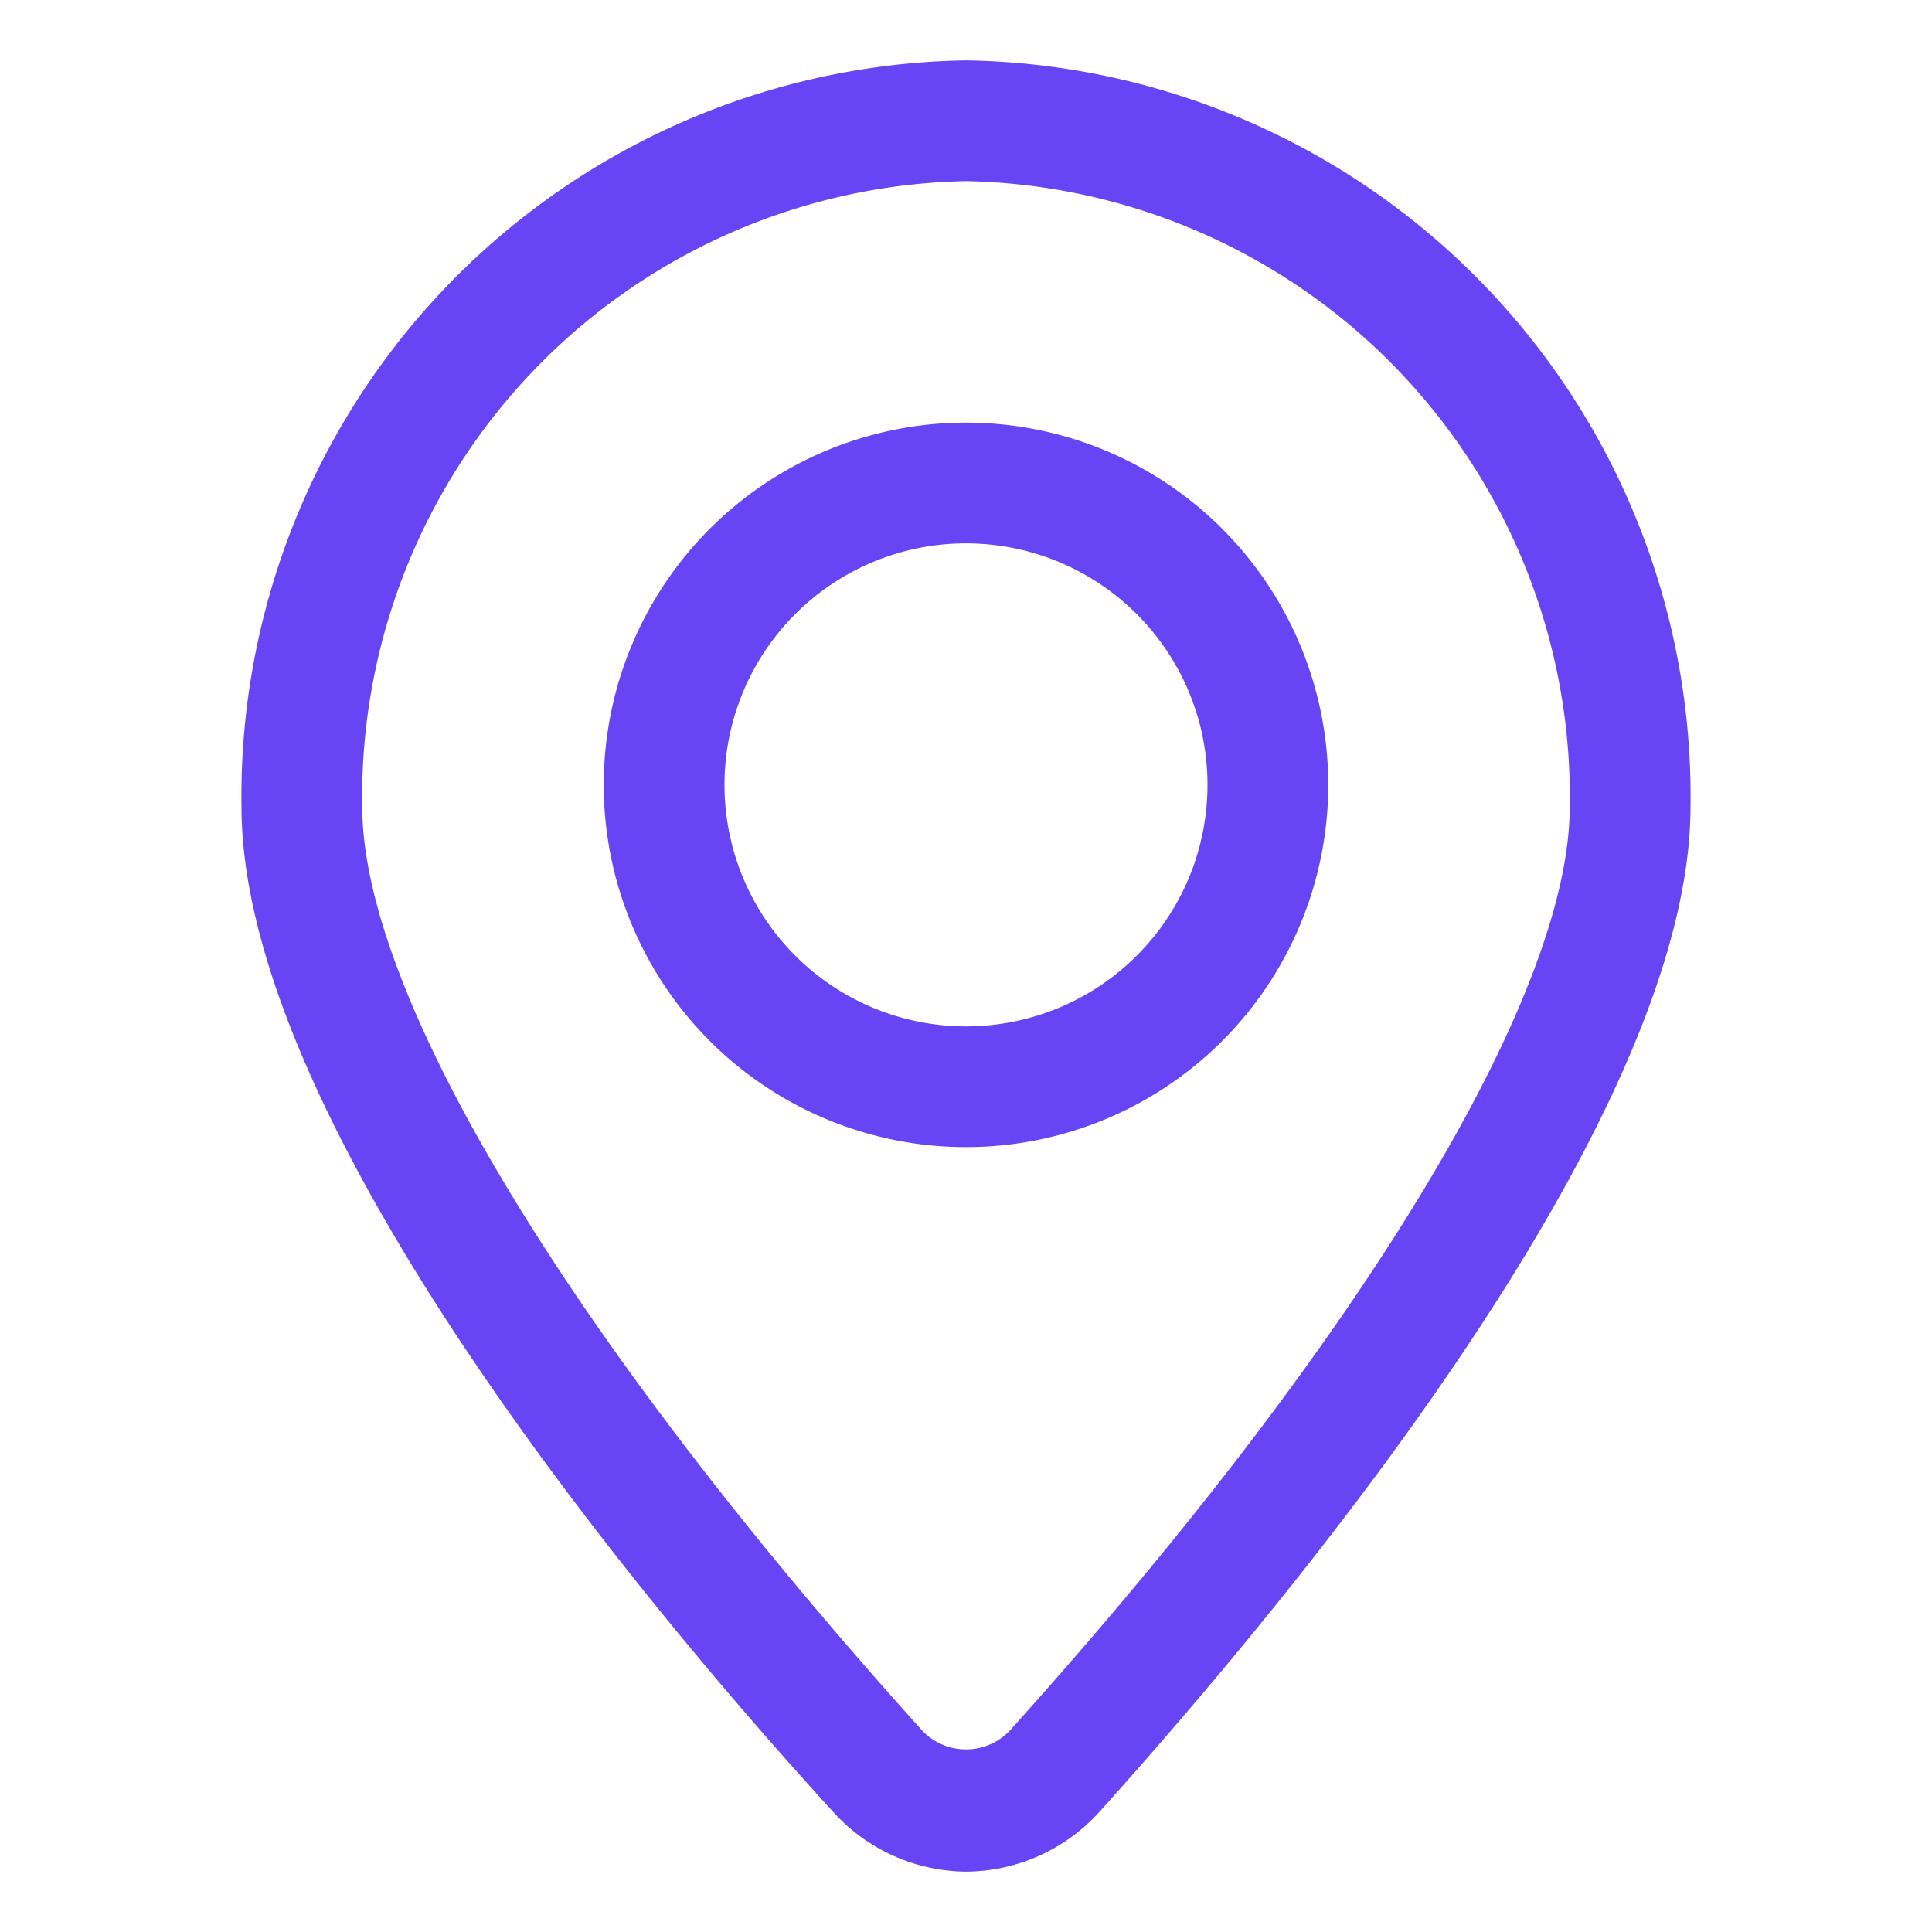
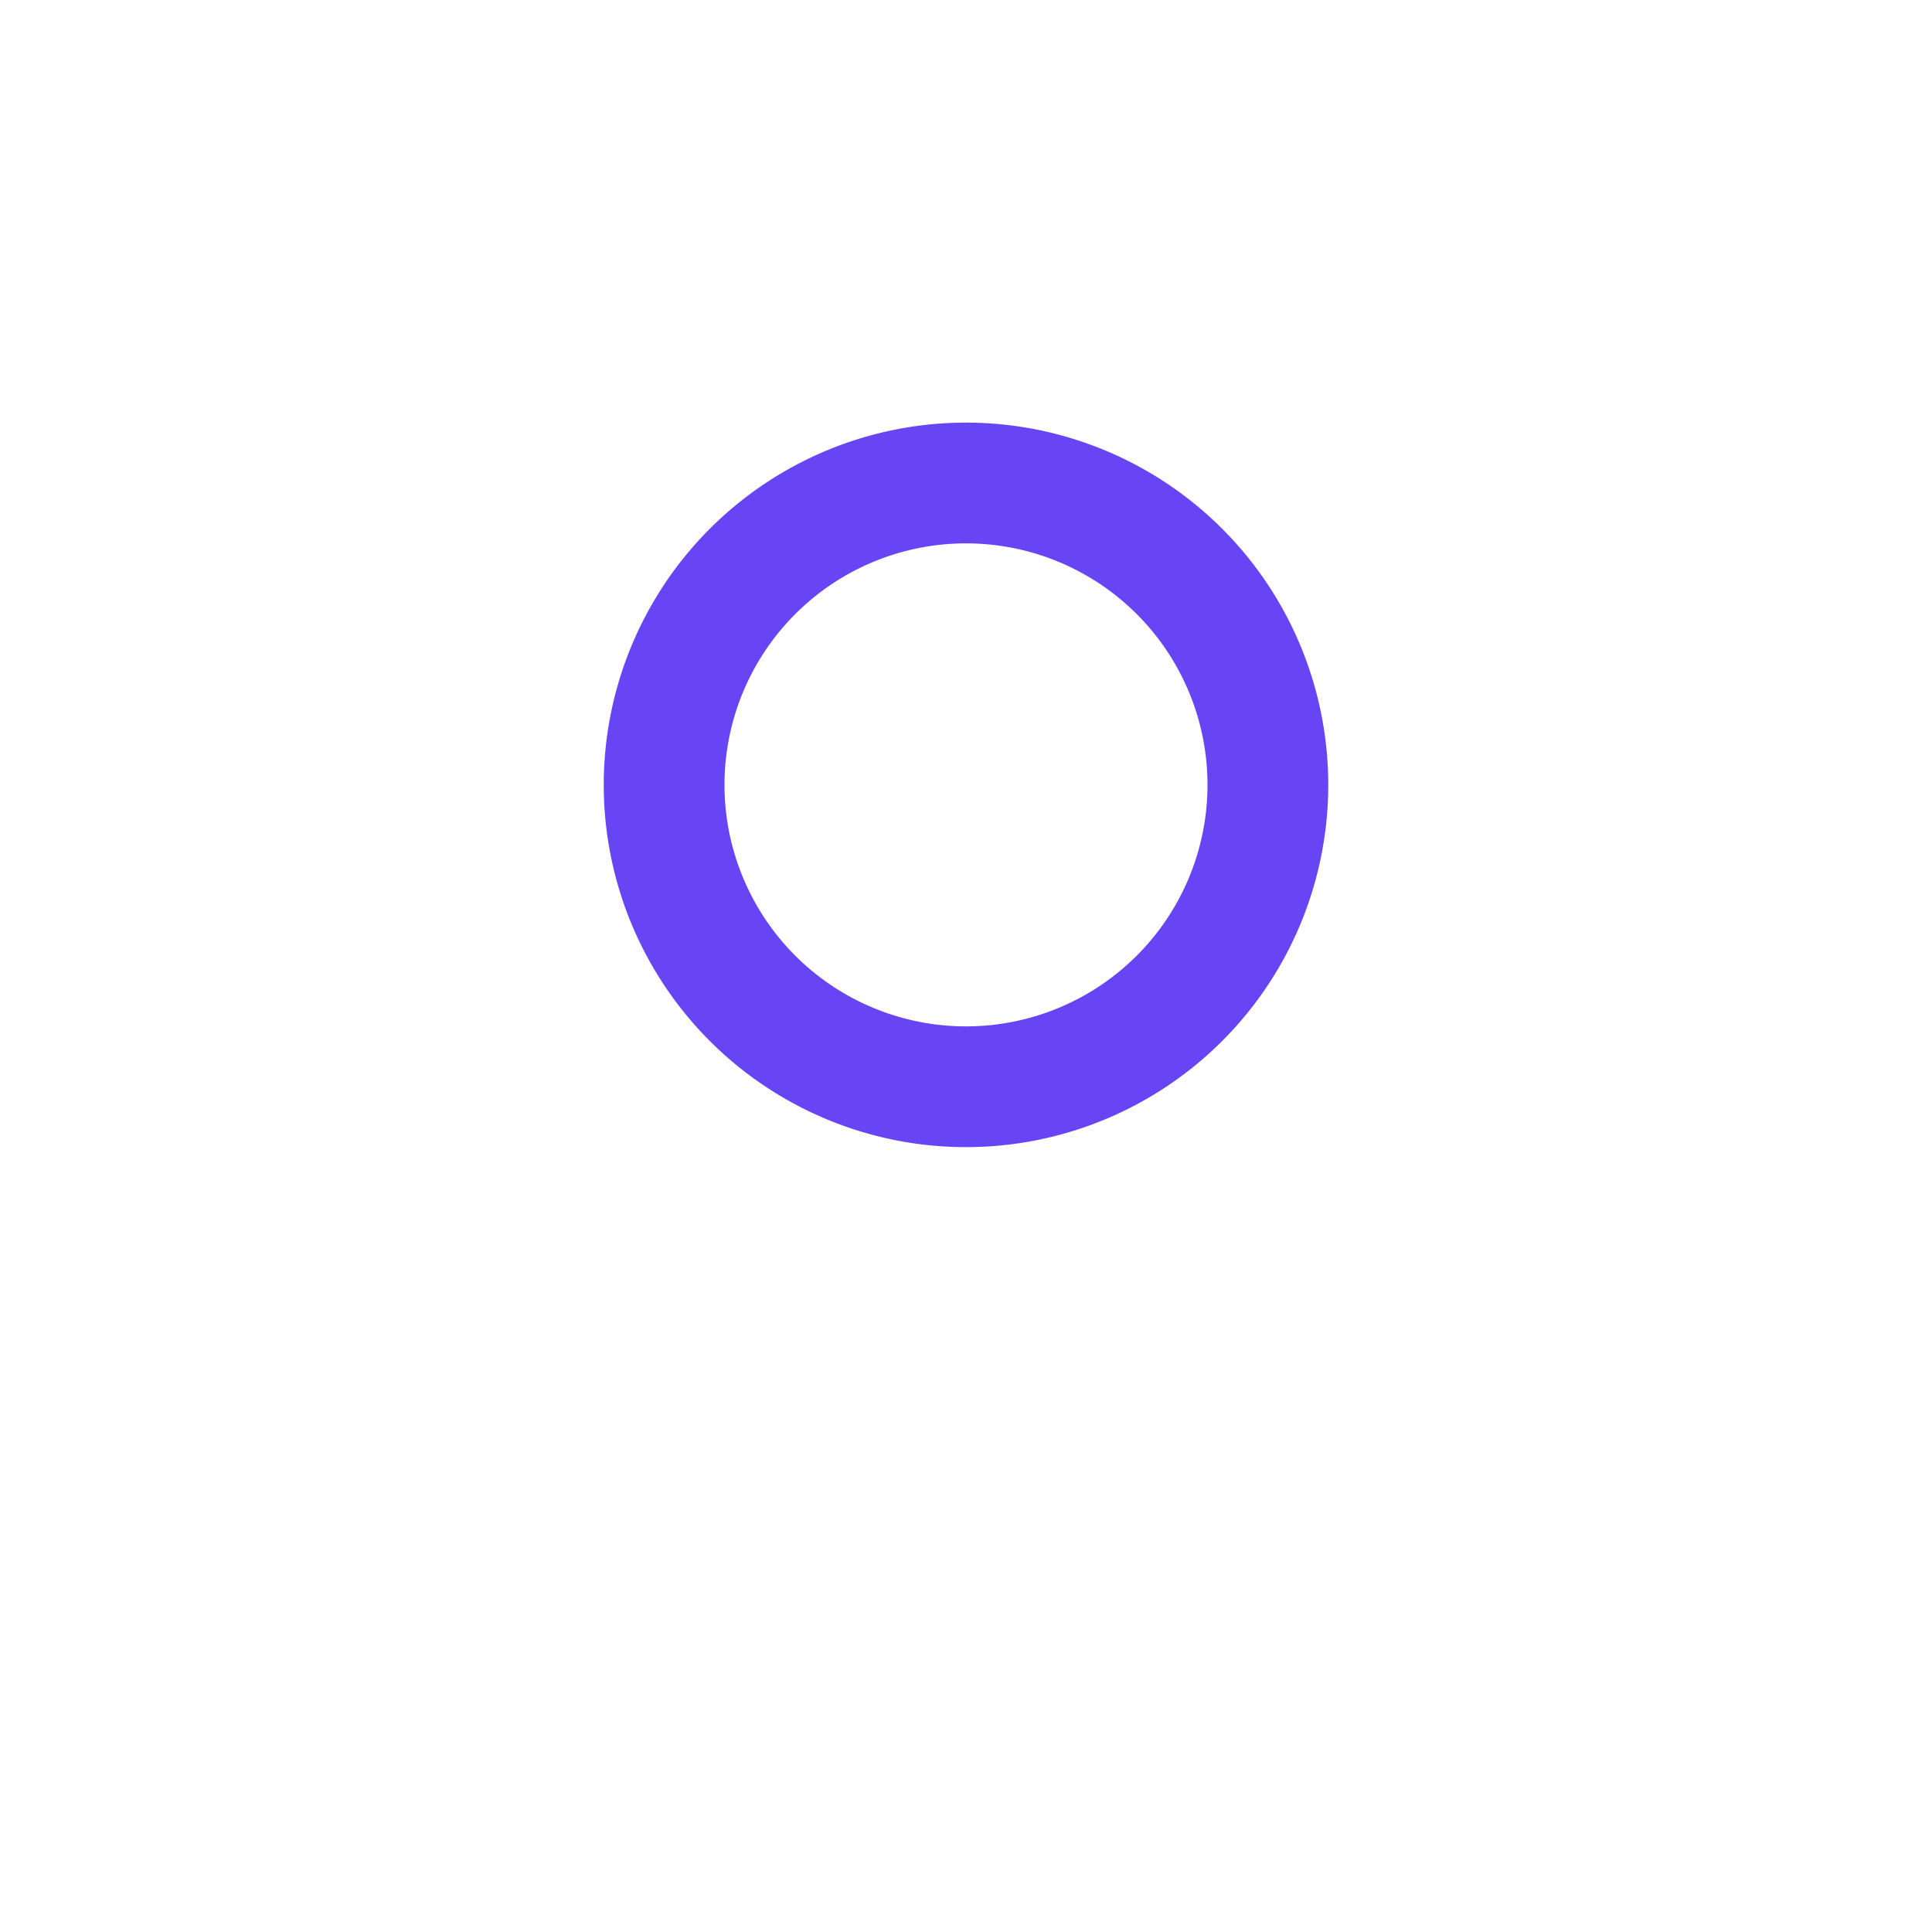
<svg xmlns="http://www.w3.org/2000/svg" viewBox="0 0 32 32">
  <defs>
    <style>.cls-1{fill:#6745f4;}</style>
  </defs>
  <title />
  <g data-name="Layer 21" id="Layer_21">
-     <path class="cls-1" d="M16,31a3,3,0,0,1-2.21-1C10.14,26,4,18.39,4,13.36A12.19,12.19,0,0,1,16,1,12.19,12.19,0,0,1,28,13.36c0,5-6.14,12.59-9.79,16.65A3,3,0,0,1,16,31ZM16,3A10.2,10.2,0,0,0,6,13.36c0,3.14,3.47,8.86,9.28,15.31a1,1,0,0,0,1.44,0C22.53,22.22,26,16.5,26,13.36A10.2,10.2,0,0,0,16,3Z" />
    <path class="cls-1" d="M16,19a6,6,0,1,1,6-6A6,6,0,0,1,16,19ZM16,9a4,4,0,1,0,4,4A4,4,0,0,0,16,9Z" />
  </g>
</svg>